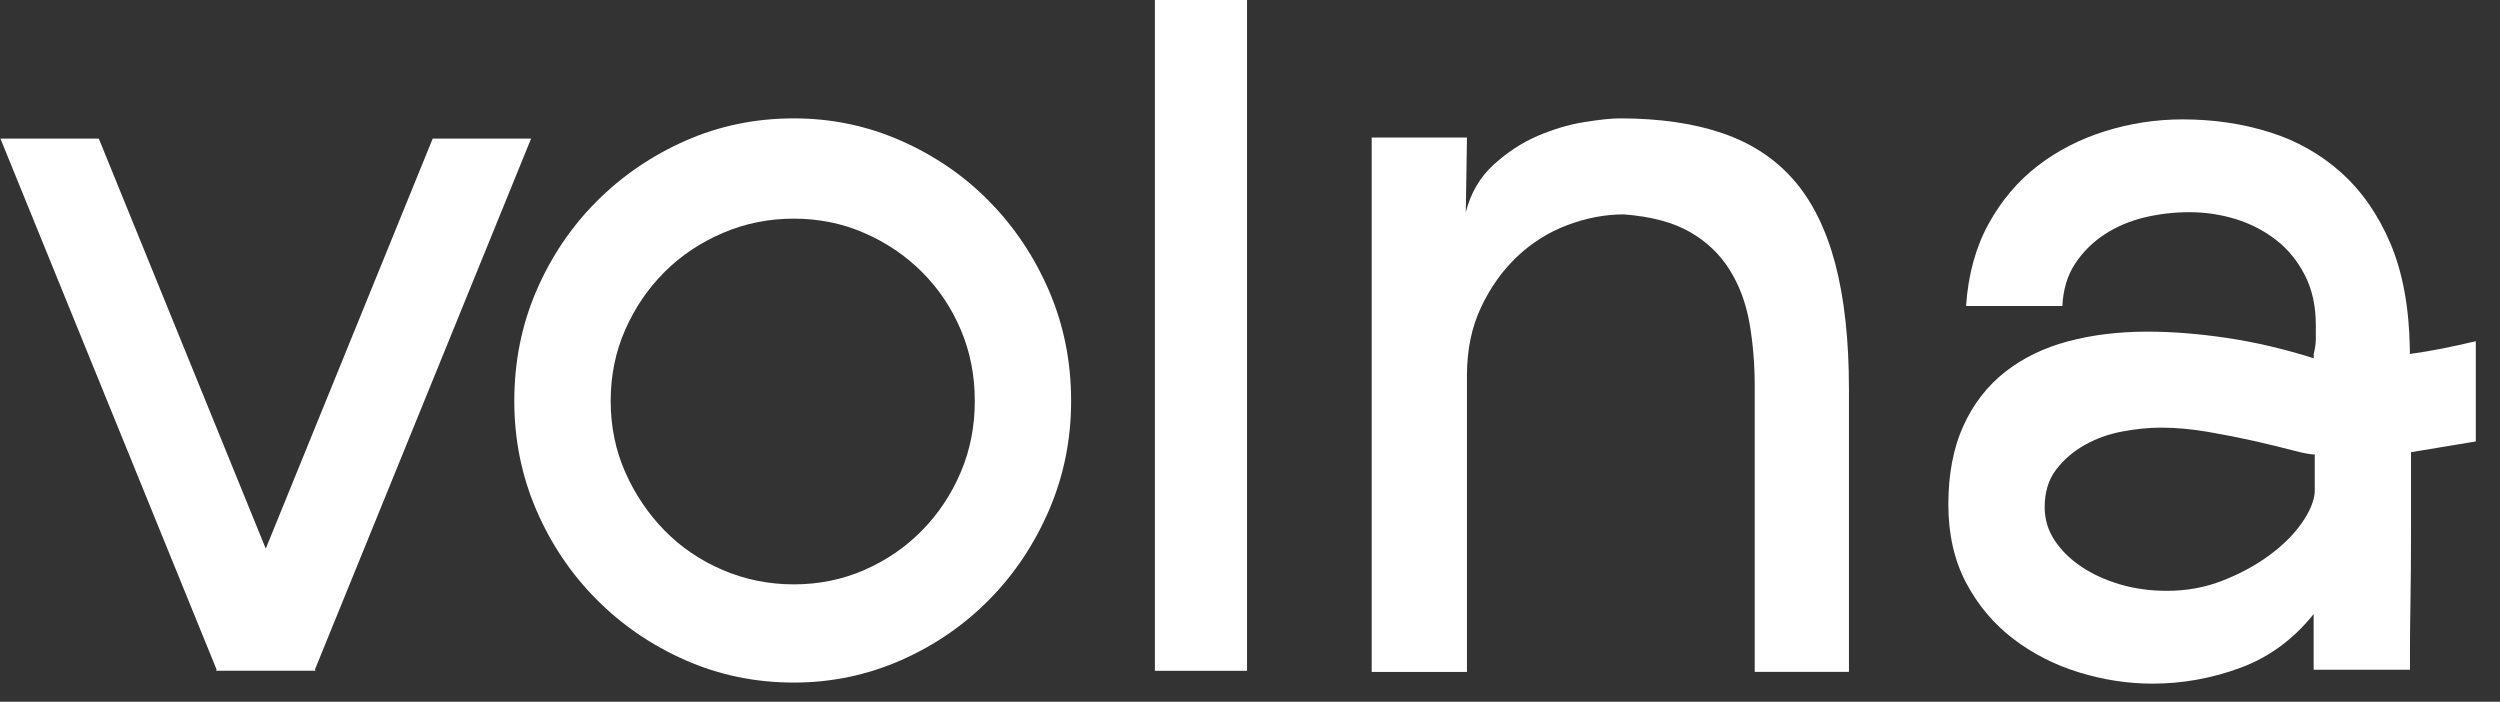
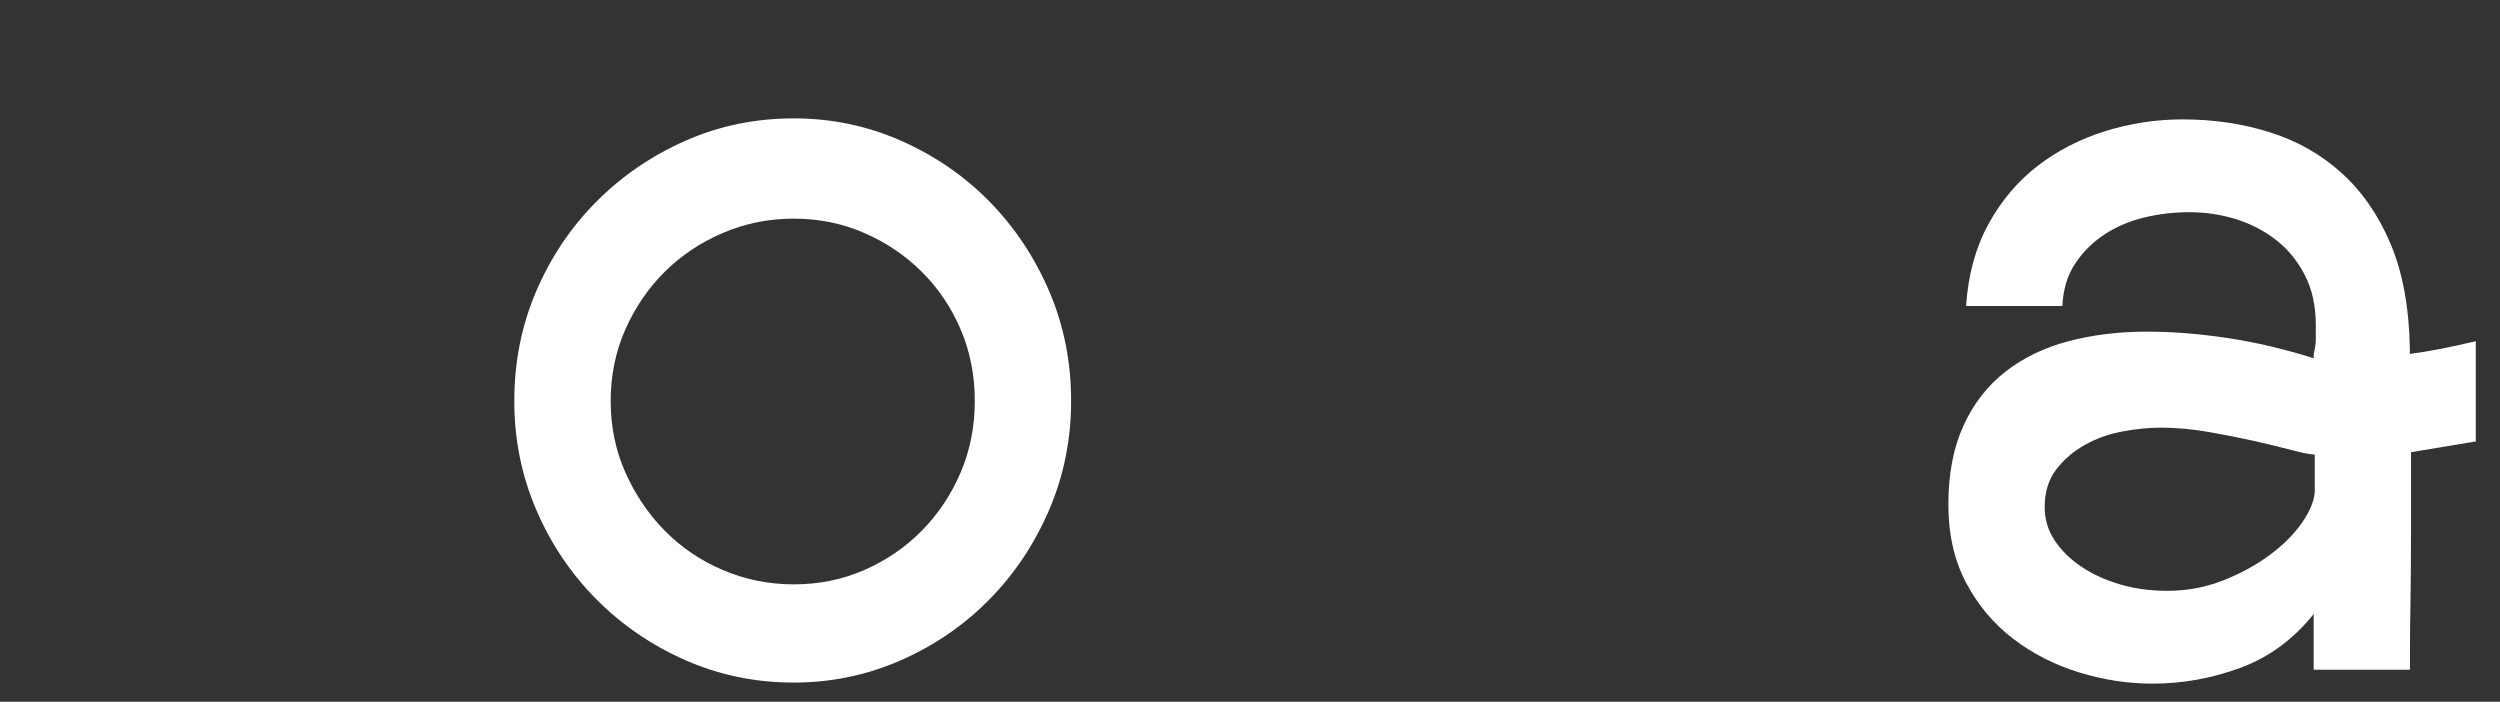
<svg xmlns="http://www.w3.org/2000/svg" width="114" height="32" viewBox="0 0 114 32" fill="none">
  <rect x="0" y="0" width="114" height="32" fill="#333333" stroke="none" />
-   <path d="M14.386 30.587H9.899L0.019 6.32H4.505L14.386 30.587ZM14.338 30.587H9.851L19.731 6.32H24.218L14.338 30.587Z" fill="white" />
  <path d="M36.197 31.125C34.447 31.125 32.8 30.786 31.255 30.105C29.71 29.424 28.358 28.5 27.199 27.331C26.037 26.163 25.122 24.804 24.453 23.248C23.785 21.692 23.452 20.039 23.452 18.286C23.452 16.503 23.785 14.832 24.453 13.275C25.122 11.719 26.037 10.357 27.199 9.191C28.361 8.023 29.713 7.1 31.255 6.418C32.797 5.737 34.447 5.398 36.197 5.398C37.914 5.398 39.545 5.737 41.088 6.418C42.63 7.1 43.976 8.023 45.12 9.191C46.264 10.357 47.173 11.719 47.842 13.275C48.51 14.832 48.843 16.503 48.843 18.286C48.843 20.035 48.51 21.689 47.842 23.248C47.173 24.804 46.267 26.166 45.12 27.331C43.976 28.497 42.63 29.424 41.088 30.105C39.545 30.783 37.914 31.125 36.197 31.125ZM36.197 9.97C35.053 9.97 33.968 10.188 32.952 10.627C31.933 11.066 31.05 11.656 30.304 12.401C29.555 13.148 28.958 14.023 28.515 15.025C28.07 16.03 27.847 17.117 27.847 18.283C27.847 19.448 28.07 20.535 28.515 21.54C28.961 22.545 29.558 23.429 30.304 24.192C31.053 24.955 31.936 25.555 32.952 25.99C33.971 26.426 35.053 26.647 36.197 26.647C37.341 26.647 38.416 26.429 39.418 25.99C40.419 25.552 41.296 24.952 42.041 24.192C42.79 23.429 43.379 22.548 43.807 21.54C44.237 20.535 44.451 19.448 44.451 18.283C44.451 17.117 44.237 16.03 43.807 15.025C43.379 14.02 42.787 13.145 42.041 12.401C41.293 11.656 40.419 11.062 39.418 10.627C38.416 10.188 37.341 9.97 36.197 9.97Z" fill="white" />
-   <path d="M56.865 30.589H52.663V0H56.865V30.589Z" fill="white" />
-   <path d="M66.84 9.679C67.062 8.804 67.484 8.083 68.105 7.514C68.727 6.948 69.395 6.509 70.111 6.2C70.827 5.892 71.534 5.683 72.236 5.568C72.934 5.456 73.478 5.398 73.858 5.398C75.674 5.398 77.24 5.625 78.559 6.079C79.878 6.533 80.963 7.248 81.804 8.22C82.648 9.192 83.275 10.466 83.691 12.037C84.104 13.611 84.312 15.516 84.312 17.75V30.637H80.015V17.605C80.015 16.599 79.935 15.643 79.777 14.735C79.617 13.826 79.317 13.015 78.871 12.304C78.425 11.592 77.822 11.014 77.058 10.578C76.295 10.139 75.293 9.873 74.051 9.776C73.193 9.776 72.334 9.939 71.475 10.263C70.616 10.587 69.853 11.066 69.184 11.698C68.516 12.331 67.966 13.1 67.538 14.008C67.107 14.916 66.893 15.955 66.893 17.12V30.64H62.549V6.273H66.893L66.84 9.679Z" fill="white" />
  <path d="M109.942 20.62C109.942 21.852 109.942 23.06 109.942 24.244C109.942 25.428 109.933 26.481 109.918 27.405C109.901 28.328 109.895 29.076 109.895 29.642C109.895 30.208 109.895 30.511 109.895 30.541H105.503V28.001C104.579 29.154 103.464 29.972 102.16 30.453C100.855 30.935 99.518 31.174 98.151 31.174C97.037 31.174 95.923 31.004 94.811 30.662C93.697 30.323 92.696 29.811 91.804 29.13C90.913 28.449 90.197 27.599 89.656 26.578C89.115 25.558 88.845 24.365 88.845 23.003C88.845 21.61 89.077 20.408 89.537 19.403C89.998 18.398 90.636 17.581 91.448 16.948C92.259 16.315 93.213 15.855 94.312 15.562C95.409 15.271 96.609 15.123 97.917 15.123C99.061 15.123 100.279 15.22 101.568 15.413C102.858 15.607 104.172 15.916 105.506 16.337V16.143C105.568 15.883 105.601 15.655 105.601 15.462C105.601 15.268 105.601 15.056 105.601 14.829C105.601 13.954 105.434 13.191 105.099 12.543C104.766 11.895 104.326 11.36 103.785 10.939C103.244 10.518 102.632 10.203 101.949 9.991C101.265 9.779 100.555 9.676 99.824 9.676C99.123 9.676 98.439 9.758 97.771 9.919C97.102 10.082 96.499 10.339 95.956 10.697C95.415 11.054 94.969 11.499 94.618 12.035C94.268 12.571 94.078 13.209 94.045 13.954H89.653C89.748 12.528 90.09 11.281 90.678 10.209C91.266 9.141 92.015 8.257 92.922 7.56C93.828 6.864 94.856 6.337 96 5.98C97.147 5.623 98.324 5.444 99.533 5.444C100.933 5.444 102.255 5.638 103.494 6.028C104.736 6.416 105.824 7.033 106.763 7.875C107.702 8.72 108.45 9.797 109.006 11.108C109.562 12.422 109.856 14.018 109.889 15.898V16.14C110.367 16.076 110.851 15.995 111.344 15.898C111.838 15.801 112.355 15.686 112.896 15.559V20.13L109.942 20.62ZM105.55 20.726C105.36 20.726 105.018 20.66 104.525 20.53C104.032 20.399 103.458 20.26 102.808 20.112C102.154 19.966 101.456 19.827 100.707 19.697C99.958 19.567 99.236 19.5 98.535 19.5C97.994 19.5 97.414 19.558 96.793 19.673C96.172 19.788 95.599 19.991 95.076 20.284C94.55 20.578 94.113 20.953 93.763 21.41C93.412 21.868 93.237 22.437 93.237 23.124C93.237 23.678 93.388 24.184 93.691 24.641C93.994 25.098 94.398 25.497 94.909 25.84C95.418 26.182 96.006 26.451 96.675 26.648C97.343 26.845 98.059 26.942 98.823 26.942C99.714 26.942 100.558 26.787 101.352 26.475C102.145 26.166 102.855 25.782 103.476 25.325C104.097 24.868 104.59 24.38 104.956 23.857C105.321 23.336 105.521 22.861 105.553 22.437V20.726H105.55Z" fill="white" />
</svg>